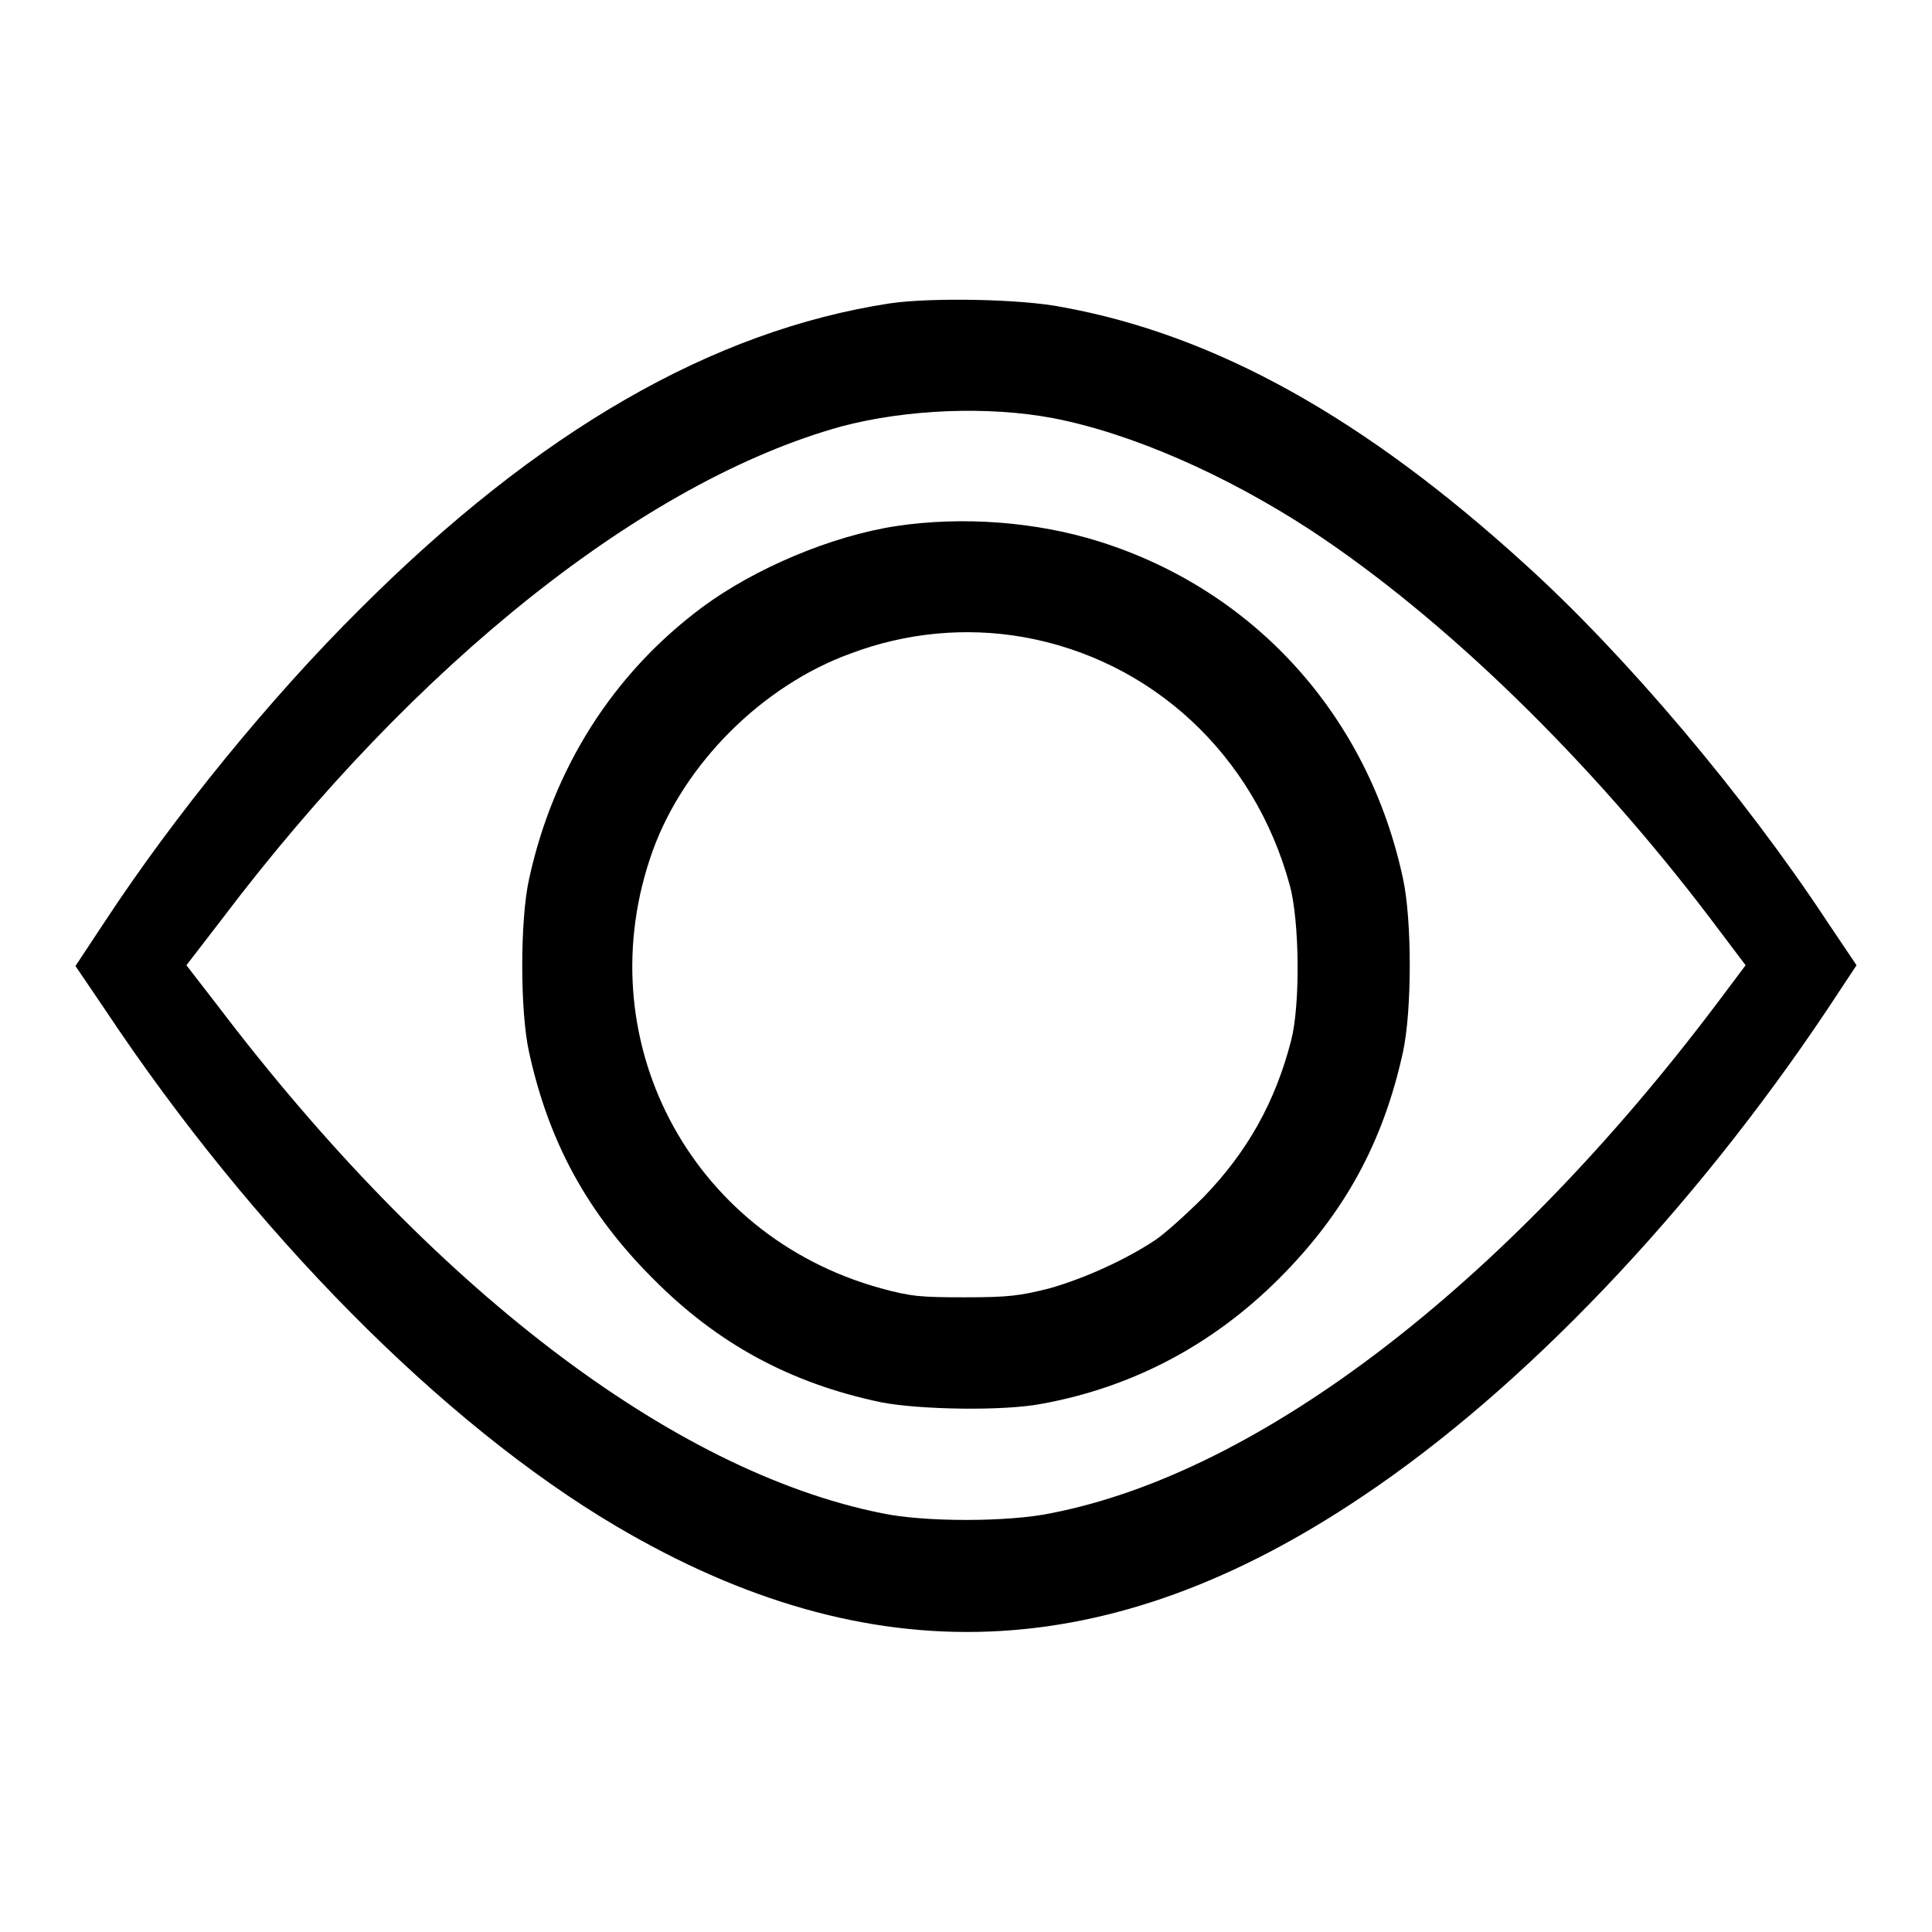
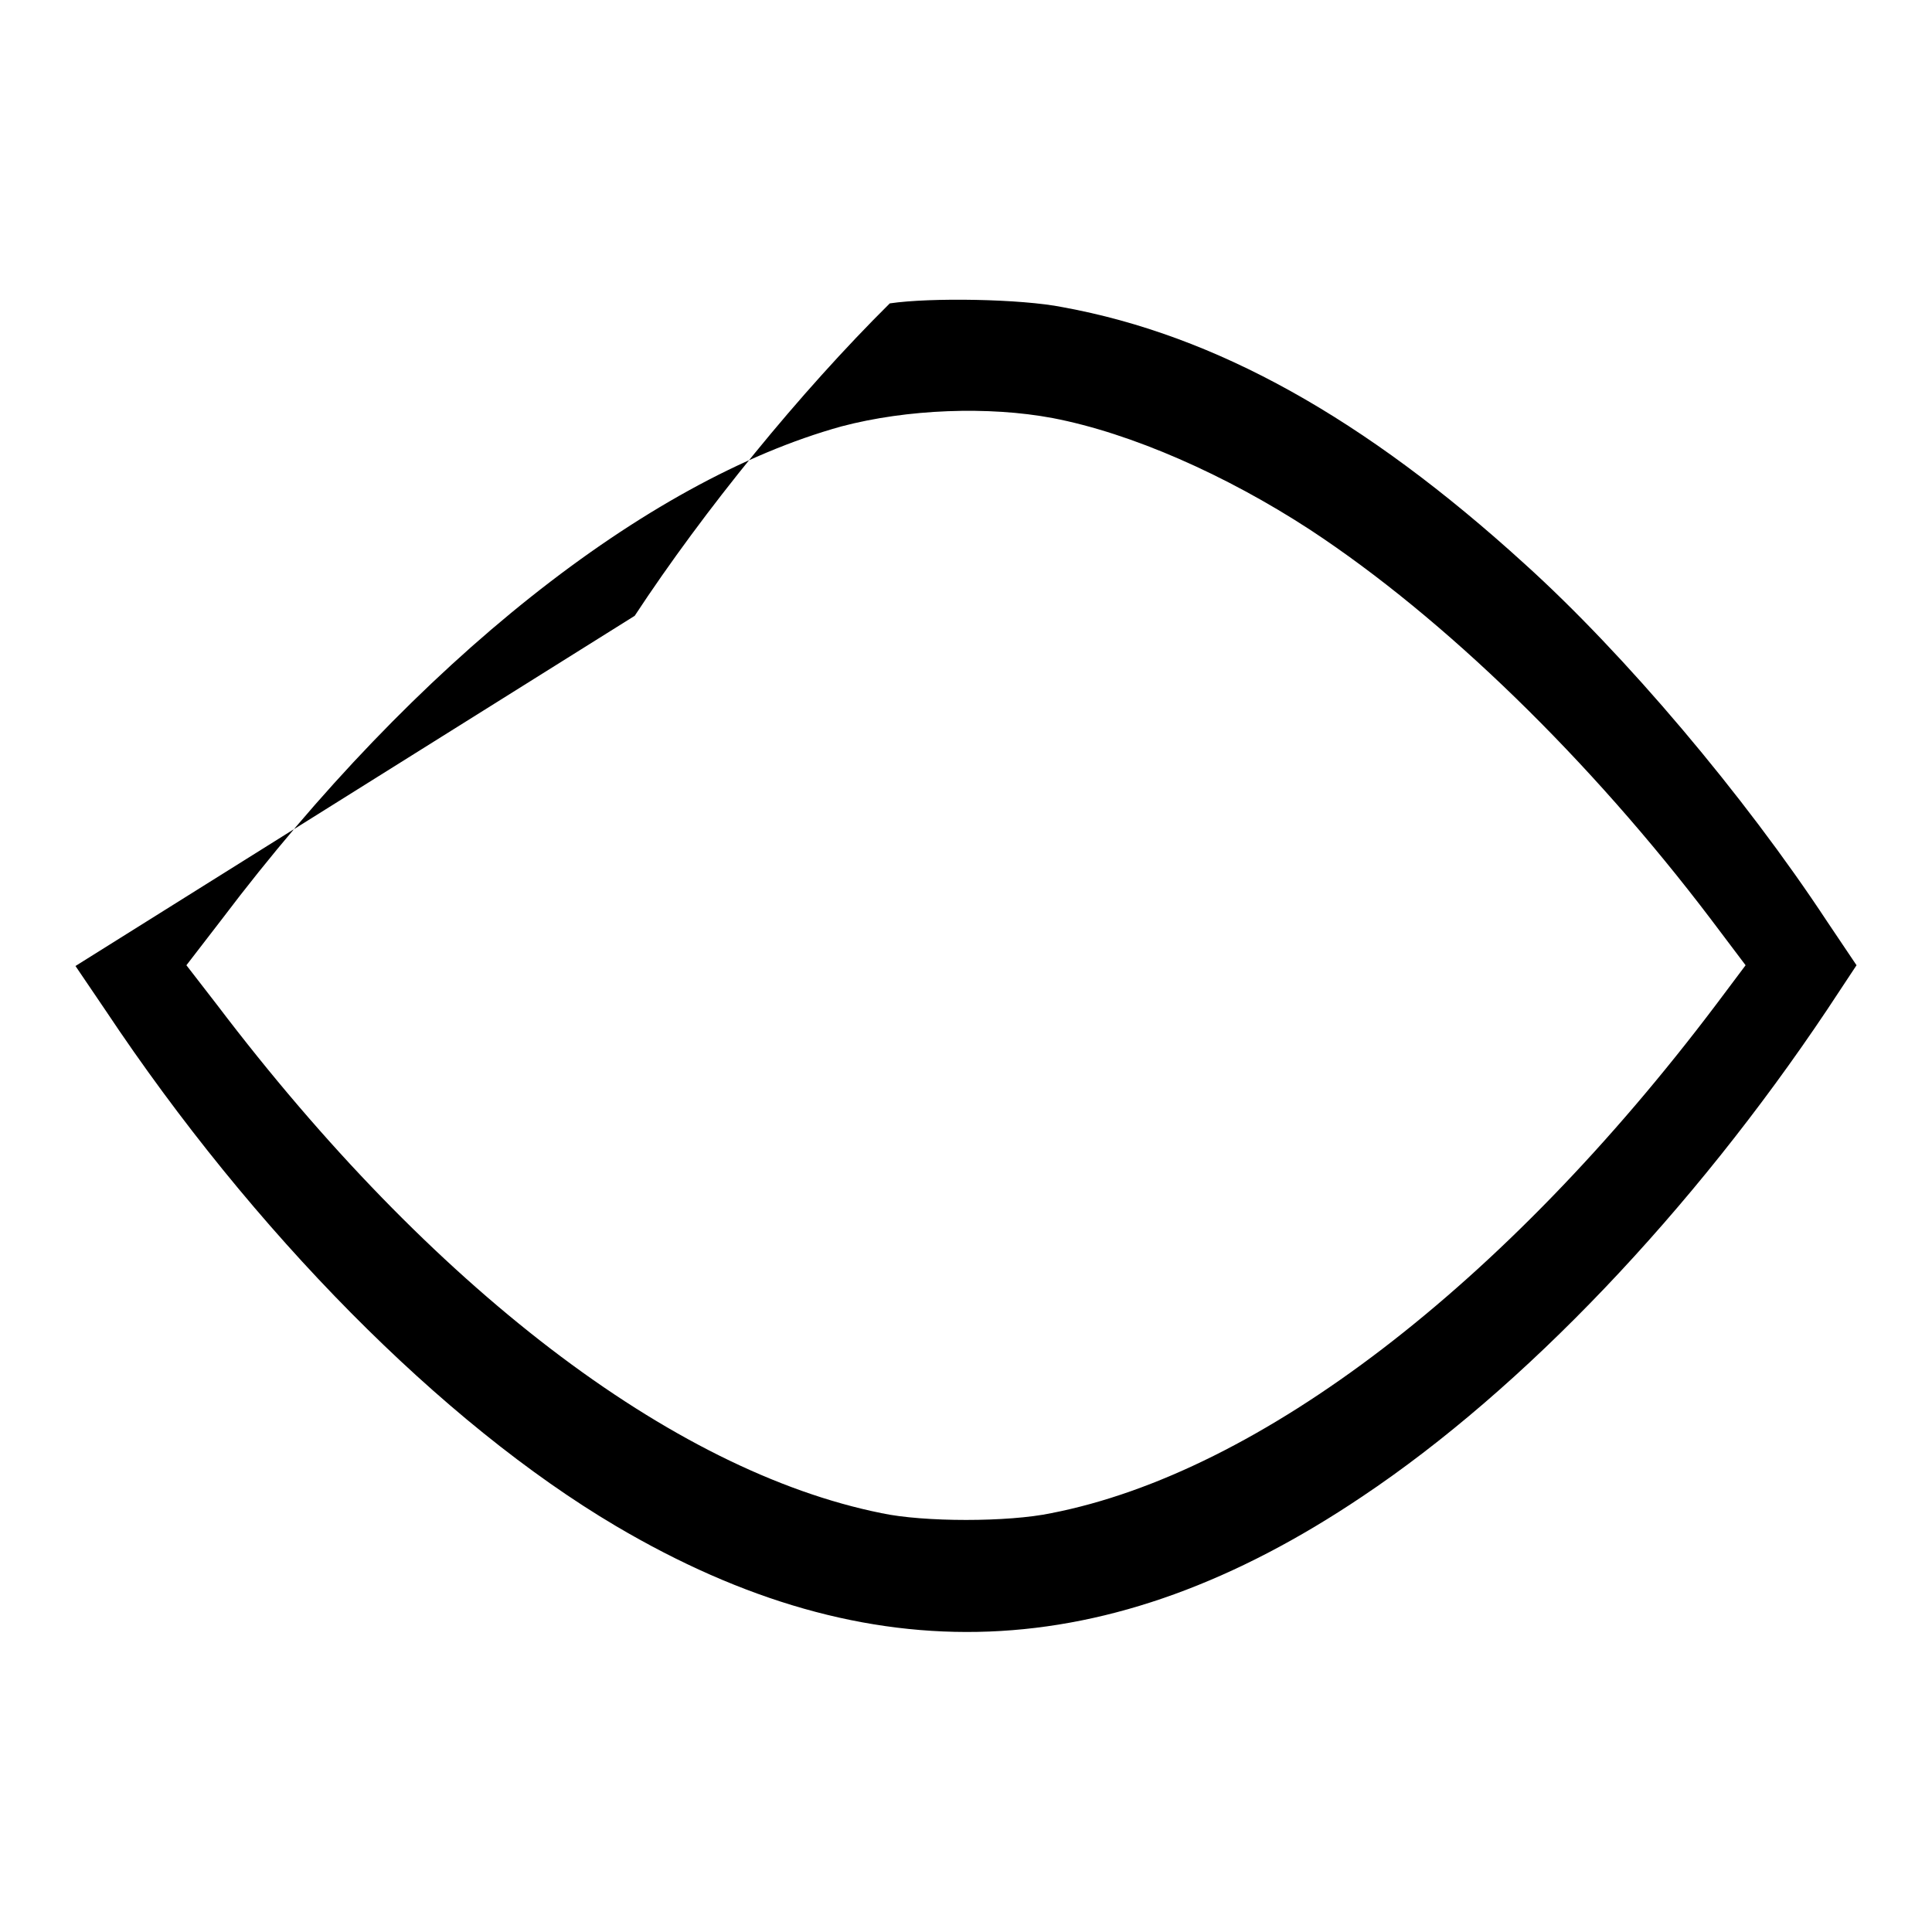
<svg xmlns="http://www.w3.org/2000/svg" version="1.1" x="0px" y="0px" viewBox="0 0 256 256" enable-background="new 0 0 256 256" xml:space="preserve">
  <g>
    <g>
      <g>
-         <path fill="#000000" d="M117.9,40.2c-23.5,3.6-46.6,16.9-70.2,40.5c-11.9,11.8-24.6,27.4-33.8,41.4L10,128l4,5.9c19.5,29.3,44.6,54.7,67.6,68.3c33.7,19.9,65.3,18.7,98.9-3.9c21.4-14.3,43.8-37.9,61.6-64.5l3.9-5.9l-3.9-5.8c-11-16.7-26.8-35.4-40.1-47.4c-21.2-19.3-40.9-30.3-61.2-34C135.3,39.6,123.3,39.4,117.9,40.2z M139.5,55.4c10.4,2,22.9,7.5,34.1,14.8c17.8,11.7,37.1,30.5,53.1,51.6l4.6,6.1l-3.9,5.2c-28,37.1-60.4,62-88.1,67.4c-5.7,1.2-16.9,1.2-22.5,0c-27.8-5.6-59.7-30-88-67.3l-4.1-5.3l4.7-6.1c25.7-34,56.1-58.1,82.1-65.3C120.2,54.2,131,53.8,139.5,55.4z" />
-         <path fill="#000000" d="M118.8,69.7C110.2,71,100,75.3,93,80.5c-11.8,8.8-19.7,21.3-22.9,36c-1.2,5.4-1.2,17.5,0,22.9c2.6,11.9,7.7,21.3,16.4,30c8.6,8.7,18.3,13.9,30.2,16.4c5.1,1,16.3,1.2,21.4,0.2c12-2.2,22.6-7.8,31.4-16.6c8.7-8.7,13.8-18.1,16.4-30c1.2-5.5,1.2-17.5,0-23c-4.6-21.5-19.6-38.1-40.1-44.6C137.3,69.1,127.5,68.4,118.8,69.7z M135.5,84.4c17.1,3,30.7,15.6,35.4,32.9c1.3,4.7,1.4,15.8,0.2,20.5c-2.1,8.2-5.8,14.8-11.6,20.8c-2.3,2.3-5.2,4.9-6.4,5.7c-3.9,2.6-9.4,5.1-14,6.4c-3.9,1-5.5,1.2-11.2,1.2c-5.9,0-7.2-0.1-11.2-1.2c-25.4-7-39.1-33.3-30.2-58c4.2-11.6,14.6-21.9,26.2-26.1C120.1,83.8,128,83.1,135.5,84.4z" />
+         <path fill="#000000" d="M117.9,40.2c-11.9,11.8-24.6,27.4-33.8,41.4L10,128l4,5.9c19.5,29.3,44.6,54.7,67.6,68.3c33.7,19.9,65.3,18.7,98.9-3.9c21.4-14.3,43.8-37.9,61.6-64.5l3.9-5.9l-3.9-5.8c-11-16.7-26.8-35.4-40.1-47.4c-21.2-19.3-40.9-30.3-61.2-34C135.3,39.6,123.3,39.4,117.9,40.2z M139.5,55.4c10.4,2,22.9,7.5,34.1,14.8c17.8,11.7,37.1,30.5,53.1,51.6l4.6,6.1l-3.9,5.2c-28,37.1-60.4,62-88.1,67.4c-5.7,1.2-16.9,1.2-22.5,0c-27.8-5.6-59.7-30-88-67.3l-4.1-5.3l4.7-6.1c25.7-34,56.1-58.1,82.1-65.3C120.2,54.2,131,53.8,139.5,55.4z" />
      </g>
    </g>
  </g>
</svg>